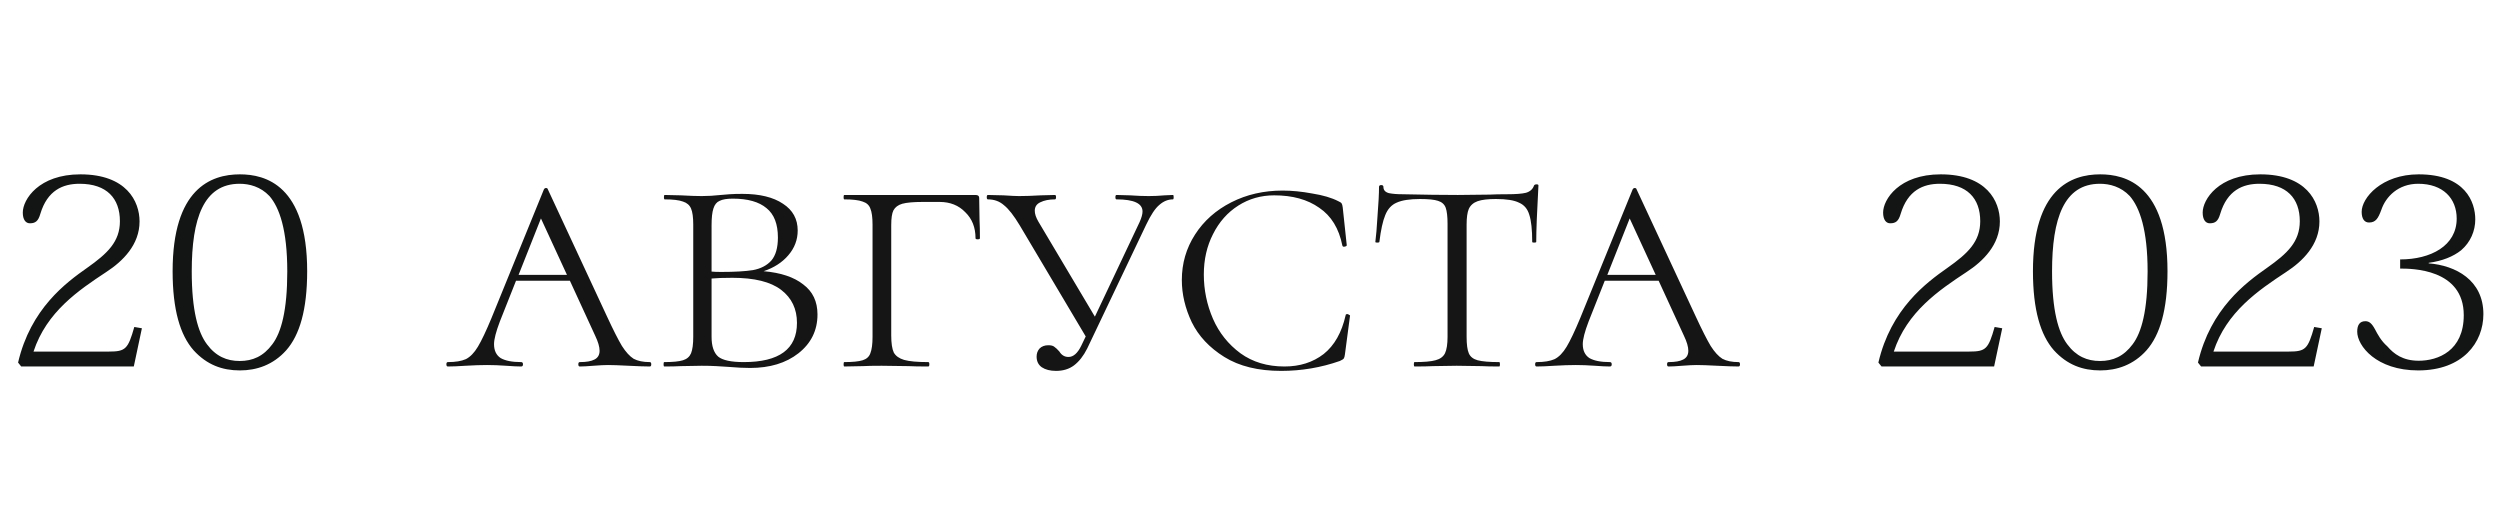
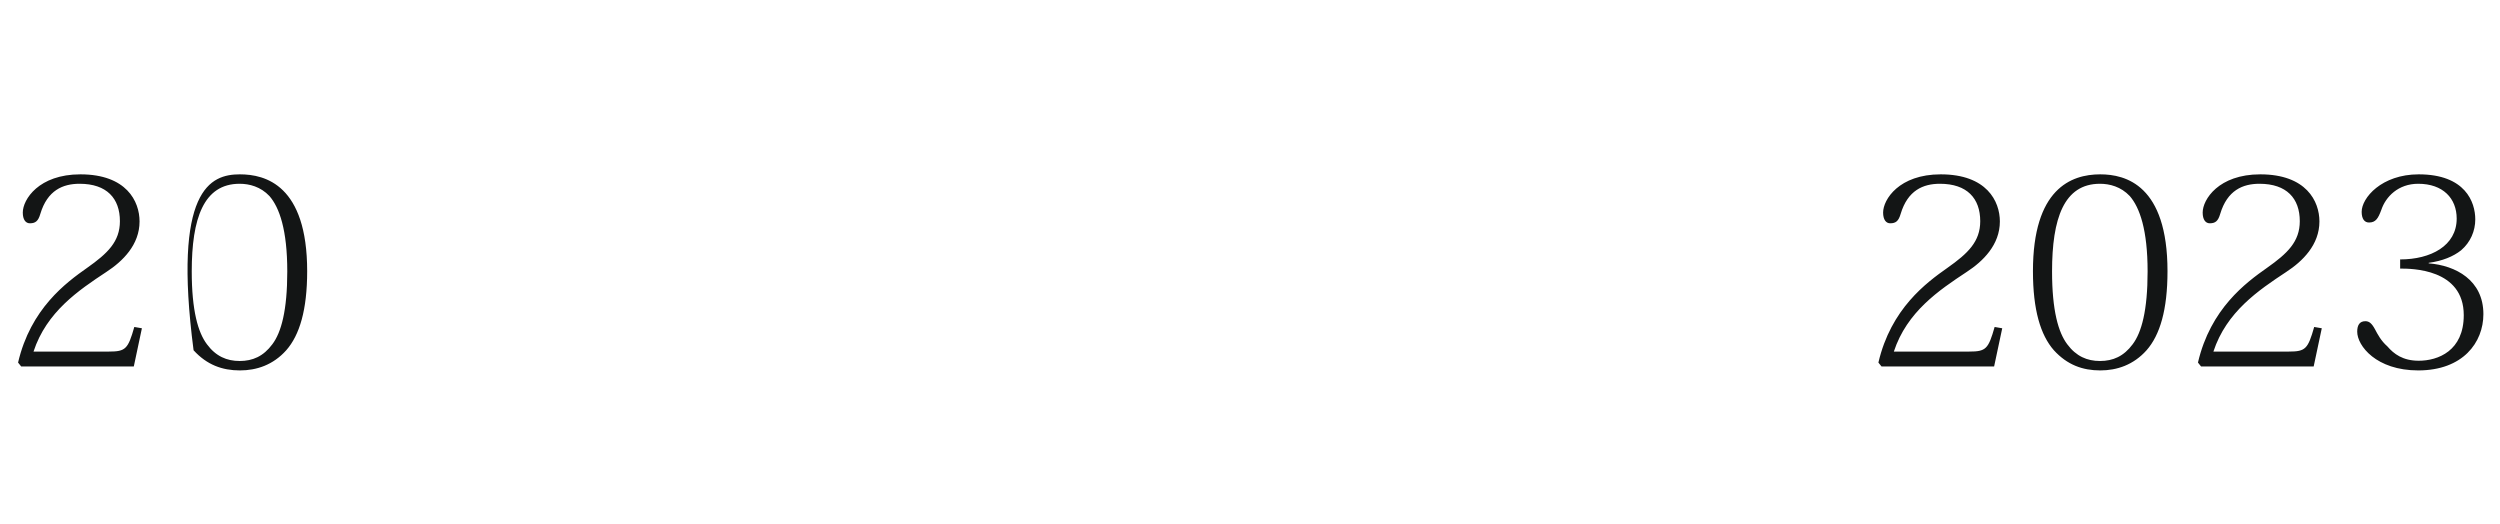
<svg xmlns="http://www.w3.org/2000/svg" width="191" height="40" viewBox="0 0 191 40" fill="none">
-   <path d="M10.261 24.98L10.841 25.08L10.222 28H1.621L1.381 27.7C2.341 23.58 5.041 21.6 6.661 20.46C8.221 19.36 9.161 18.46 9.161 16.9C9.161 15.16 8.161 14.04 6.081 14.04C4.801 14.04 3.621 14.54 3.081 16.34C2.921 16.9 2.701 17.06 2.281 17.06C1.961 17.06 1.741 16.78 1.741 16.24C1.741 15.24 2.961 13.32 6.141 13.32C9.661 13.32 10.662 15.38 10.662 16.92C10.662 18.7 9.381 19.96 8.121 20.78C6.001 22.18 3.561 23.82 2.561 26.86H8.321C9.601 26.86 9.781 26.66 10.261 24.98ZM18.328 28.3C16.988 28.3 15.809 27.88 14.789 26.76C13.768 25.6 13.188 23.68 13.188 20.72C13.188 14.44 16.088 13.32 18.328 13.32C20.268 13.32 23.468 14.14 23.468 20.72C23.468 23.68 22.889 25.6 21.869 26.76C20.869 27.88 19.608 28.3 18.328 28.3ZM18.308 14.04C15.549 14.04 14.649 16.7 14.649 20.74C14.649 23.72 15.129 25.4 15.809 26.3C16.488 27.22 17.328 27.58 18.308 27.58C19.308 27.58 20.128 27.22 20.808 26.3C21.488 25.4 21.948 23.72 21.948 20.74C21.948 17.56 21.349 15.86 20.588 14.98C19.909 14.26 19.049 14.04 18.308 14.04ZM152.39 24.98L152.97 25.08L152.35 28H143.75L143.51 27.7C144.47 23.58 147.17 21.6 148.79 20.46C150.35 19.36 151.29 18.46 151.29 16.9C151.29 15.16 150.29 14.04 148.21 14.04C146.93 14.04 145.75 14.54 145.21 16.34C145.05 16.9 144.83 17.06 144.41 17.06C144.09 17.06 143.87 16.78 143.87 16.24C143.87 15.24 145.09 13.32 148.27 13.32C151.79 13.32 152.79 15.38 152.79 16.92C152.79 18.7 151.51 19.96 150.25 20.78C148.13 22.18 145.69 23.82 144.69 26.86H150.45C151.73 26.86 151.91 26.66 152.39 24.98ZM160.457 28.3C159.117 28.3 157.937 27.88 156.917 26.76C155.897 25.6 155.317 23.68 155.317 20.72C155.317 14.44 158.217 13.32 160.457 13.32C162.397 13.32 165.597 14.14 165.597 20.72C165.597 23.68 165.017 25.6 163.997 26.76C162.997 27.88 161.737 28.3 160.457 28.3ZM160.437 14.04C157.677 14.04 156.777 16.7 156.777 20.74C156.777 23.72 157.257 25.4 157.937 26.3C158.617 27.22 159.457 27.58 160.437 27.58C161.437 27.58 162.257 27.22 162.937 26.3C163.617 25.4 164.077 23.72 164.077 20.74C164.077 17.56 163.477 15.86 162.717 14.98C162.037 14.26 161.177 14.04 160.437 14.04ZM176.804 24.98L177.384 25.08L176.764 28H168.164L167.924 27.7C168.884 23.58 171.584 21.6 173.204 20.46C174.764 19.36 175.704 18.46 175.704 16.9C175.704 15.16 174.704 14.04 172.624 14.04C171.344 14.04 170.164 14.54 169.624 16.34C169.464 16.9 169.244 17.06 168.824 17.06C168.504 17.06 168.284 16.78 168.284 16.24C168.284 15.24 169.504 13.32 172.684 13.32C176.204 13.32 177.204 15.38 177.204 16.92C177.204 18.7 175.924 19.96 174.664 20.78C172.544 22.18 170.104 23.82 169.104 26.86H174.864C176.144 26.86 176.324 26.66 176.804 24.98ZM185.551 20.08V20.12C187.611 20.28 189.731 21.4 189.731 24C189.731 26.16 188.171 28.3 184.751 28.3C181.551 28.3 180.091 26.42 180.091 25.34C180.091 24.82 180.291 24.54 180.711 24.54C180.991 24.54 181.191 24.68 181.451 25.16C181.651 25.54 181.911 26.04 182.391 26.46C182.891 27.04 183.571 27.56 184.791 27.56C186.271 27.56 188.231 26.8 188.231 24.08C188.231 20.52 184.231 20.52 183.371 20.52V19.82C185.711 19.82 187.691 18.78 187.691 16.7C187.691 15.16 186.651 14.04 184.751 14.04C183.231 14.04 182.271 15.02 181.931 16.04C181.691 16.68 181.511 17 180.991 17C180.631 17 180.431 16.7 180.431 16.18C180.431 15.12 181.951 13.32 184.791 13.32C188.351 13.32 189.111 15.44 189.111 16.76C189.111 17.64 188.751 18.5 188.031 19.12C187.431 19.6 186.591 19.94 185.551 20.08Z" fill="#131515" />
-   <path d="M49.644 27.664C49.719 27.664 49.756 27.72 49.756 27.832C49.756 27.944 49.719 28 49.644 28C49.308 28 48.767 27.981 48.02 27.944C47.311 27.907 46.788 27.888 46.452 27.888C46.191 27.888 45.818 27.907 45.332 27.944C44.884 27.981 44.539 28 44.296 28C44.221 28 44.184 27.944 44.184 27.832C44.184 27.72 44.221 27.664 44.296 27.664C44.8 27.664 45.173 27.599 45.416 27.468C45.678 27.337 45.808 27.113 45.808 26.796C45.808 26.497 45.696 26.115 45.472 25.648L43.54 21.448H39.424L38.192 24.556C37.894 25.34 37.744 25.919 37.744 26.292C37.744 26.777 37.912 27.132 38.248 27.356C38.603 27.561 39.126 27.664 39.816 27.664C39.91 27.664 39.956 27.72 39.956 27.832C39.956 27.944 39.91 28 39.816 28C39.536 28 39.154 27.981 38.668 27.944C38.145 27.907 37.66 27.888 37.212 27.888C36.745 27.888 36.195 27.907 35.56 27.944C35 27.981 34.552 28 34.216 28C34.142 28 34.104 27.944 34.104 27.832C34.104 27.72 34.142 27.664 34.216 27.664C34.795 27.664 35.252 27.589 35.588 27.44C35.924 27.272 36.232 26.955 36.512 26.488C36.792 26.021 37.138 25.293 37.548 24.304L41.552 14.476C41.59 14.401 41.645 14.364 41.72 14.364C41.795 14.364 41.842 14.401 41.86 14.476L46.368 24.164C46.853 25.209 47.236 25.965 47.516 26.432C47.815 26.899 48.114 27.225 48.412 27.412C48.73 27.58 49.14 27.664 49.644 27.664ZM39.62 21H43.316L41.328 16.688L39.62 21ZM58.34 20.72C59.647 20.832 60.655 21.168 61.364 21.728C62.092 22.269 62.456 23.035 62.456 24.024C62.456 25.237 61.971 26.227 61 26.992C60.048 27.739 58.816 28.112 57.304 28.112C56.837 28.112 56.278 28.084 55.624 28.028C55.382 28.009 55.083 27.991 54.728 27.972C54.392 27.953 54.019 27.944 53.608 27.944L52.012 27.972C51.695 27.991 51.275 28 50.752 28C50.715 28 50.696 27.944 50.696 27.832C50.696 27.72 50.715 27.664 50.752 27.664C51.406 27.664 51.882 27.617 52.18 27.524C52.479 27.431 52.684 27.253 52.796 26.992C52.908 26.712 52.964 26.292 52.964 25.732V17.164C52.964 16.604 52.908 16.193 52.796 15.932C52.684 15.671 52.479 15.493 52.18 15.4C51.882 15.288 51.415 15.232 50.78 15.232C50.743 15.232 50.724 15.176 50.724 15.064C50.724 14.952 50.743 14.896 50.78 14.896L52.012 14.924C52.684 14.961 53.216 14.98 53.608 14.98C54.075 14.98 54.56 14.952 55.064 14.896C55.251 14.877 55.475 14.859 55.736 14.84C56.016 14.821 56.343 14.812 56.716 14.812C58.041 14.812 59.078 15.064 59.824 15.568C60.571 16.053 60.944 16.735 60.944 17.612C60.944 18.321 60.702 18.956 60.216 19.516C59.749 20.057 59.124 20.459 58.34 20.72ZM55.988 15.176C55.54 15.176 55.204 15.232 54.98 15.344C54.756 15.437 54.597 15.633 54.504 15.932C54.411 16.212 54.364 16.641 54.364 17.22V20.748C54.532 20.767 54.775 20.776 55.092 20.776C56.138 20.776 56.95 20.729 57.528 20.636C58.126 20.524 58.592 20.281 58.928 19.908C59.264 19.516 59.432 18.928 59.432 18.144C59.432 17.117 59.143 16.371 58.564 15.904C57.986 15.419 57.127 15.176 55.988 15.176ZM56.828 27.664C59.535 27.664 60.888 26.665 60.888 24.668C60.888 23.604 60.487 22.764 59.684 22.148C58.882 21.532 57.64 21.224 55.96 21.224C55.251 21.224 54.719 21.243 54.364 21.28V25.732C54.364 26.441 54.532 26.945 54.868 27.244C55.204 27.524 55.858 27.664 56.828 27.664ZM64.506 28C64.469 28 64.45 27.944 64.45 27.832C64.45 27.72 64.469 27.664 64.506 27.664C65.141 27.664 65.607 27.617 65.906 27.524C66.205 27.431 66.401 27.253 66.494 26.992C66.606 26.712 66.662 26.292 66.662 25.732V17.164C66.662 16.604 66.606 16.193 66.494 15.932C66.401 15.671 66.205 15.493 65.906 15.4C65.607 15.288 65.141 15.232 64.506 15.232C64.469 15.232 64.45 15.176 64.45 15.064C64.45 14.952 64.469 14.896 64.506 14.896H74.53C74.717 14.896 74.81 14.971 74.81 15.12L74.838 16.856C74.857 17.211 74.866 17.659 74.866 18.2C74.866 18.256 74.81 18.284 74.698 18.284C74.586 18.284 74.53 18.256 74.53 18.2C74.53 17.379 74.269 16.716 73.746 16.212C73.242 15.689 72.589 15.428 71.786 15.428H70.498C69.789 15.428 69.266 15.475 68.93 15.568C68.613 15.661 68.389 15.829 68.258 16.072C68.146 16.296 68.09 16.669 68.09 17.192V25.62C68.09 26.217 68.155 26.656 68.286 26.936C68.435 27.197 68.697 27.384 69.07 27.496C69.462 27.608 70.078 27.664 70.918 27.664C70.974 27.664 71.002 27.72 71.002 27.832C71.002 27.944 70.974 28 70.918 28C70.265 28 69.761 27.991 69.406 27.972L67.362 27.944C66.727 27.944 66.251 27.953 65.934 27.972L64.506 28ZM89.613 14.896C89.651 14.896 89.669 14.952 89.669 15.064C89.669 15.176 89.651 15.232 89.613 15.232C89.24 15.232 88.895 15.372 88.577 15.652C88.26 15.913 87.924 16.417 87.569 17.164L83.061 26.628C82.781 27.188 82.445 27.617 82.053 27.916C81.68 28.196 81.223 28.336 80.681 28.336C80.233 28.336 79.869 28.243 79.589 28.056C79.328 27.869 79.197 27.599 79.197 27.244C79.197 27.001 79.272 26.796 79.421 26.628C79.589 26.46 79.813 26.376 80.093 26.376C80.299 26.376 80.448 26.413 80.541 26.488C80.653 26.563 80.784 26.684 80.933 26.852C81.101 27.132 81.335 27.272 81.633 27.272C82.007 27.272 82.333 26.983 82.613 26.404L82.949 25.704L77.909 17.22C77.461 16.473 77.06 15.96 76.705 15.68C76.369 15.381 75.959 15.232 75.473 15.232C75.417 15.232 75.389 15.176 75.389 15.064C75.389 14.952 75.417 14.896 75.473 14.896L76.677 14.924C77.237 14.961 77.629 14.98 77.853 14.98C78.32 14.98 78.871 14.961 79.505 14.924L80.597 14.896C80.653 14.896 80.681 14.952 80.681 15.064C80.681 15.176 80.653 15.232 80.597 15.232C80.149 15.232 79.776 15.307 79.477 15.456C79.197 15.587 79.057 15.801 79.057 16.1C79.057 16.343 79.151 16.623 79.337 16.94L83.649 24.192L87.065 16.968C87.215 16.632 87.289 16.361 87.289 16.156C87.289 15.54 86.627 15.232 85.301 15.232C85.245 15.232 85.217 15.176 85.217 15.064C85.217 14.952 85.245 14.896 85.301 14.896L86.337 14.924C86.86 14.961 87.336 14.98 87.765 14.98C88.157 14.98 88.559 14.961 88.969 14.924L89.613 14.896ZM97.992 14.56C98.701 14.56 99.457 14.635 100.26 14.784C101.081 14.915 101.744 15.111 102.248 15.372C102.379 15.428 102.463 15.484 102.5 15.54C102.537 15.596 102.565 15.699 102.584 15.848L102.892 18.732C102.892 18.788 102.836 18.825 102.724 18.844C102.631 18.863 102.575 18.835 102.556 18.76C102.295 17.453 101.707 16.492 100.792 15.876C99.896 15.241 98.748 14.924 97.348 14.924C96.34 14.924 95.425 15.185 94.604 15.708C93.782 16.231 93.138 16.959 92.672 17.892C92.205 18.807 91.972 19.833 91.972 20.972C91.972 22.148 92.205 23.277 92.672 24.36C93.138 25.424 93.838 26.301 94.772 26.992C95.705 27.664 96.825 28 98.132 28C99.308 28 100.307 27.683 101.128 27.048C101.949 26.395 102.509 25.405 102.808 24.08C102.808 24.024 102.855 23.996 102.948 23.996C102.985 23.996 103.023 24.015 103.06 24.052C103.116 24.071 103.144 24.089 103.144 24.108L102.752 27.076C102.733 27.225 102.705 27.328 102.668 27.384C102.631 27.44 102.528 27.505 102.36 27.58C100.923 28.084 99.429 28.336 97.88 28.336C96.125 28.336 94.678 27.981 93.54 27.272C92.401 26.563 91.57 25.676 91.048 24.612C90.544 23.548 90.292 22.475 90.292 21.392C90.292 20.123 90.628 18.965 91.3 17.92C91.972 16.875 92.896 16.053 94.072 15.456C95.248 14.859 96.555 14.56 97.992 14.56ZM108.493 15.204C107.709 15.204 107.112 15.297 106.701 15.484C106.309 15.652 106.02 15.969 105.833 16.436C105.646 16.884 105.497 17.565 105.385 18.48C105.385 18.517 105.329 18.536 105.217 18.536C105.124 18.536 105.077 18.517 105.077 18.48C105.133 18.069 105.189 17.397 105.245 16.464C105.32 15.512 105.357 14.784 105.357 14.28C105.357 14.187 105.413 14.14 105.525 14.14C105.637 14.14 105.693 14.187 105.693 14.28C105.693 14.523 105.833 14.681 106.113 14.756C106.393 14.812 106.738 14.84 107.149 14.84C108.792 14.877 110.201 14.896 111.377 14.896L113.813 14.868C114.149 14.849 114.588 14.84 115.129 14.84C115.801 14.84 116.286 14.803 116.585 14.728C116.902 14.635 117.108 14.448 117.201 14.168C117.238 14.112 117.304 14.084 117.397 14.084C117.49 14.084 117.537 14.112 117.537 14.168C117.425 16.184 117.369 17.621 117.369 18.48C117.369 18.517 117.313 18.536 117.201 18.536C117.108 18.536 117.061 18.517 117.061 18.48C117.061 17.547 116.986 16.856 116.837 16.408C116.706 15.96 116.445 15.652 116.053 15.484C115.68 15.297 115.092 15.204 114.289 15.204C113.673 15.204 113.206 15.26 112.889 15.372C112.572 15.484 112.348 15.68 112.217 15.96C112.105 16.221 112.049 16.623 112.049 17.164V25.732C112.049 26.311 112.105 26.731 112.217 26.992C112.329 27.253 112.553 27.431 112.889 27.524C113.244 27.617 113.794 27.664 114.541 27.664C114.578 27.664 114.597 27.72 114.597 27.832C114.597 27.944 114.578 28 114.541 28C113.962 28 113.514 27.991 113.197 27.972L111.293 27.944L109.473 27.972C109.137 27.991 108.67 28 108.073 28C108.036 28 108.017 27.944 108.017 27.832C108.017 27.72 108.036 27.664 108.073 27.664C108.801 27.664 109.333 27.617 109.669 27.524C110.024 27.431 110.266 27.253 110.397 26.992C110.528 26.712 110.593 26.292 110.593 25.732V17.108C110.593 16.548 110.546 16.137 110.453 15.876C110.36 15.615 110.164 15.437 109.865 15.344C109.585 15.251 109.128 15.204 108.493 15.204ZM132.824 27.664C132.899 27.664 132.936 27.72 132.936 27.832C132.936 27.944 132.899 28 132.824 28C132.488 28 131.947 27.981 131.2 27.944C130.491 27.907 129.968 27.888 129.632 27.888C129.371 27.888 128.997 27.907 128.512 27.944C128.064 27.981 127.719 28 127.476 28C127.401 28 127.364 27.944 127.364 27.832C127.364 27.72 127.401 27.664 127.476 27.664C127.98 27.664 128.353 27.599 128.596 27.468C128.857 27.337 128.988 27.113 128.988 26.796C128.988 26.497 128.876 26.115 128.652 25.648L126.72 21.448H122.604L121.372 24.556C121.073 25.34 120.924 25.919 120.924 26.292C120.924 26.777 121.092 27.132 121.428 27.356C121.783 27.561 122.305 27.664 122.996 27.664C123.089 27.664 123.136 27.72 123.136 27.832C123.136 27.944 123.089 28 122.996 28C122.716 28 122.333 27.981 121.848 27.944C121.325 27.907 120.84 27.888 120.392 27.888C119.925 27.888 119.375 27.907 118.74 27.944C118.18 27.981 117.732 28 117.396 28C117.321 28 117.284 27.944 117.284 27.832C117.284 27.72 117.321 27.664 117.396 27.664C117.975 27.664 118.432 27.589 118.768 27.44C119.104 27.272 119.412 26.955 119.692 26.488C119.972 26.021 120.317 25.293 120.728 24.304L124.732 14.476C124.769 14.401 124.825 14.364 124.9 14.364C124.975 14.364 125.021 14.401 125.04 14.476L129.548 24.164C130.033 25.209 130.416 25.965 130.696 26.432C130.995 26.899 131.293 27.225 131.592 27.412C131.909 27.58 132.32 27.664 132.824 27.664ZM122.8 21H126.496L124.508 16.688L122.8 21Z" fill="#141514" />
+   <path d="M10.261 24.98L10.841 25.08L10.222 28H1.621L1.381 27.7C2.341 23.58 5.041 21.6 6.661 20.46C8.221 19.36 9.161 18.46 9.161 16.9C9.161 15.16 8.161 14.04 6.081 14.04C4.801 14.04 3.621 14.54 3.081 16.34C2.921 16.9 2.701 17.06 2.281 17.06C1.961 17.06 1.741 16.78 1.741 16.24C1.741 15.24 2.961 13.32 6.141 13.32C9.661 13.32 10.662 15.38 10.662 16.92C10.662 18.7 9.381 19.96 8.121 20.78C6.001 22.18 3.561 23.82 2.561 26.86H8.321C9.601 26.86 9.781 26.66 10.261 24.98ZM18.328 28.3C16.988 28.3 15.809 27.88 14.789 26.76C13.188 14.44 16.088 13.32 18.328 13.32C20.268 13.32 23.468 14.14 23.468 20.72C23.468 23.68 22.889 25.6 21.869 26.76C20.869 27.88 19.608 28.3 18.328 28.3ZM18.308 14.04C15.549 14.04 14.649 16.7 14.649 20.74C14.649 23.72 15.129 25.4 15.809 26.3C16.488 27.22 17.328 27.58 18.308 27.58C19.308 27.58 20.128 27.22 20.808 26.3C21.488 25.4 21.948 23.72 21.948 20.74C21.948 17.56 21.349 15.86 20.588 14.98C19.909 14.26 19.049 14.04 18.308 14.04ZM152.39 24.98L152.97 25.08L152.35 28H143.75L143.51 27.7C144.47 23.58 147.17 21.6 148.79 20.46C150.35 19.36 151.29 18.46 151.29 16.9C151.29 15.16 150.29 14.04 148.21 14.04C146.93 14.04 145.75 14.54 145.21 16.34C145.05 16.9 144.83 17.06 144.41 17.06C144.09 17.06 143.87 16.78 143.87 16.24C143.87 15.24 145.09 13.32 148.27 13.32C151.79 13.32 152.79 15.38 152.79 16.92C152.79 18.7 151.51 19.96 150.25 20.78C148.13 22.18 145.69 23.82 144.69 26.86H150.45C151.73 26.86 151.91 26.66 152.39 24.98ZM160.457 28.3C159.117 28.3 157.937 27.88 156.917 26.76C155.897 25.6 155.317 23.68 155.317 20.72C155.317 14.44 158.217 13.32 160.457 13.32C162.397 13.32 165.597 14.14 165.597 20.72C165.597 23.68 165.017 25.6 163.997 26.76C162.997 27.88 161.737 28.3 160.457 28.3ZM160.437 14.04C157.677 14.04 156.777 16.7 156.777 20.74C156.777 23.72 157.257 25.4 157.937 26.3C158.617 27.22 159.457 27.58 160.437 27.58C161.437 27.58 162.257 27.22 162.937 26.3C163.617 25.4 164.077 23.72 164.077 20.74C164.077 17.56 163.477 15.86 162.717 14.98C162.037 14.26 161.177 14.04 160.437 14.04ZM176.804 24.98L177.384 25.08L176.764 28H168.164L167.924 27.7C168.884 23.58 171.584 21.6 173.204 20.46C174.764 19.36 175.704 18.46 175.704 16.9C175.704 15.16 174.704 14.04 172.624 14.04C171.344 14.04 170.164 14.54 169.624 16.34C169.464 16.9 169.244 17.06 168.824 17.06C168.504 17.06 168.284 16.78 168.284 16.24C168.284 15.24 169.504 13.32 172.684 13.32C176.204 13.32 177.204 15.38 177.204 16.92C177.204 18.7 175.924 19.96 174.664 20.78C172.544 22.18 170.104 23.82 169.104 26.86H174.864C176.144 26.86 176.324 26.66 176.804 24.98ZM185.551 20.08V20.12C187.611 20.28 189.731 21.4 189.731 24C189.731 26.16 188.171 28.3 184.751 28.3C181.551 28.3 180.091 26.42 180.091 25.34C180.091 24.82 180.291 24.54 180.711 24.54C180.991 24.54 181.191 24.68 181.451 25.16C181.651 25.54 181.911 26.04 182.391 26.46C182.891 27.04 183.571 27.56 184.791 27.56C186.271 27.56 188.231 26.8 188.231 24.08C188.231 20.52 184.231 20.52 183.371 20.52V19.82C185.711 19.82 187.691 18.78 187.691 16.7C187.691 15.16 186.651 14.04 184.751 14.04C183.231 14.04 182.271 15.02 181.931 16.04C181.691 16.68 181.511 17 180.991 17C180.631 17 180.431 16.7 180.431 16.18C180.431 15.12 181.951 13.32 184.791 13.32C188.351 13.32 189.111 15.44 189.111 16.76C189.111 17.64 188.751 18.5 188.031 19.12C187.431 19.6 186.591 19.94 185.551 20.08Z" fill="#131515" />
</svg>